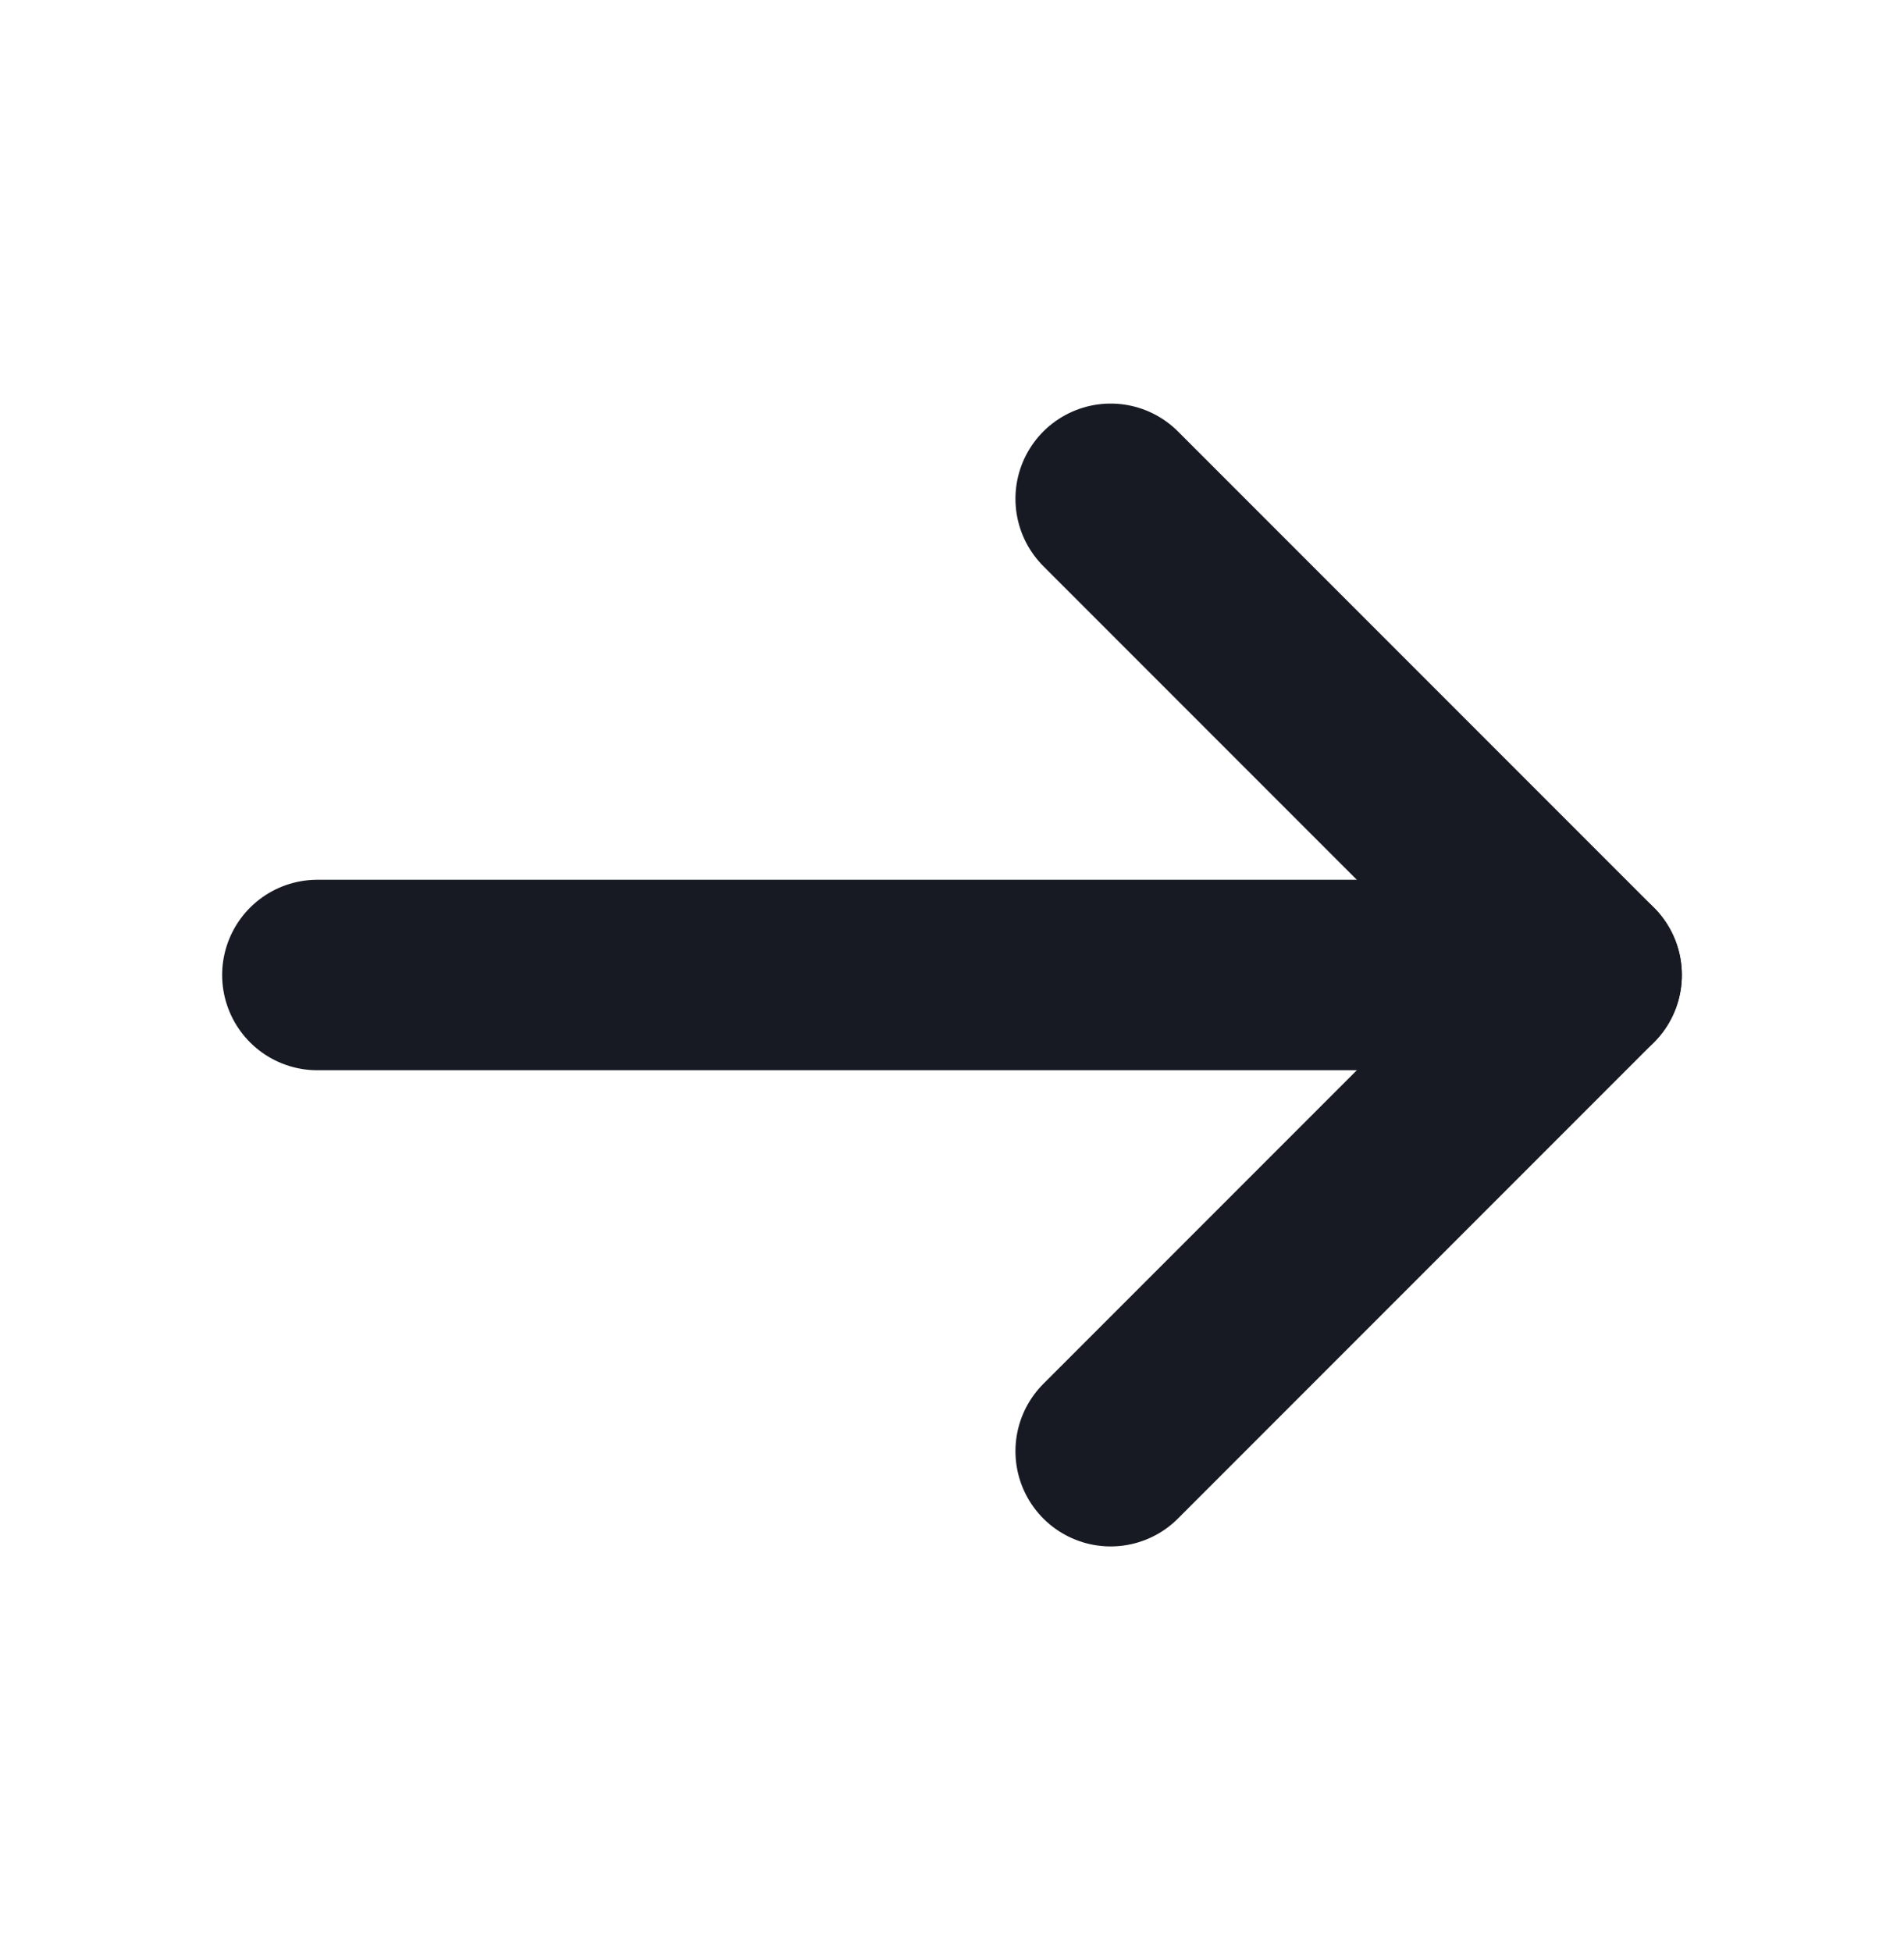
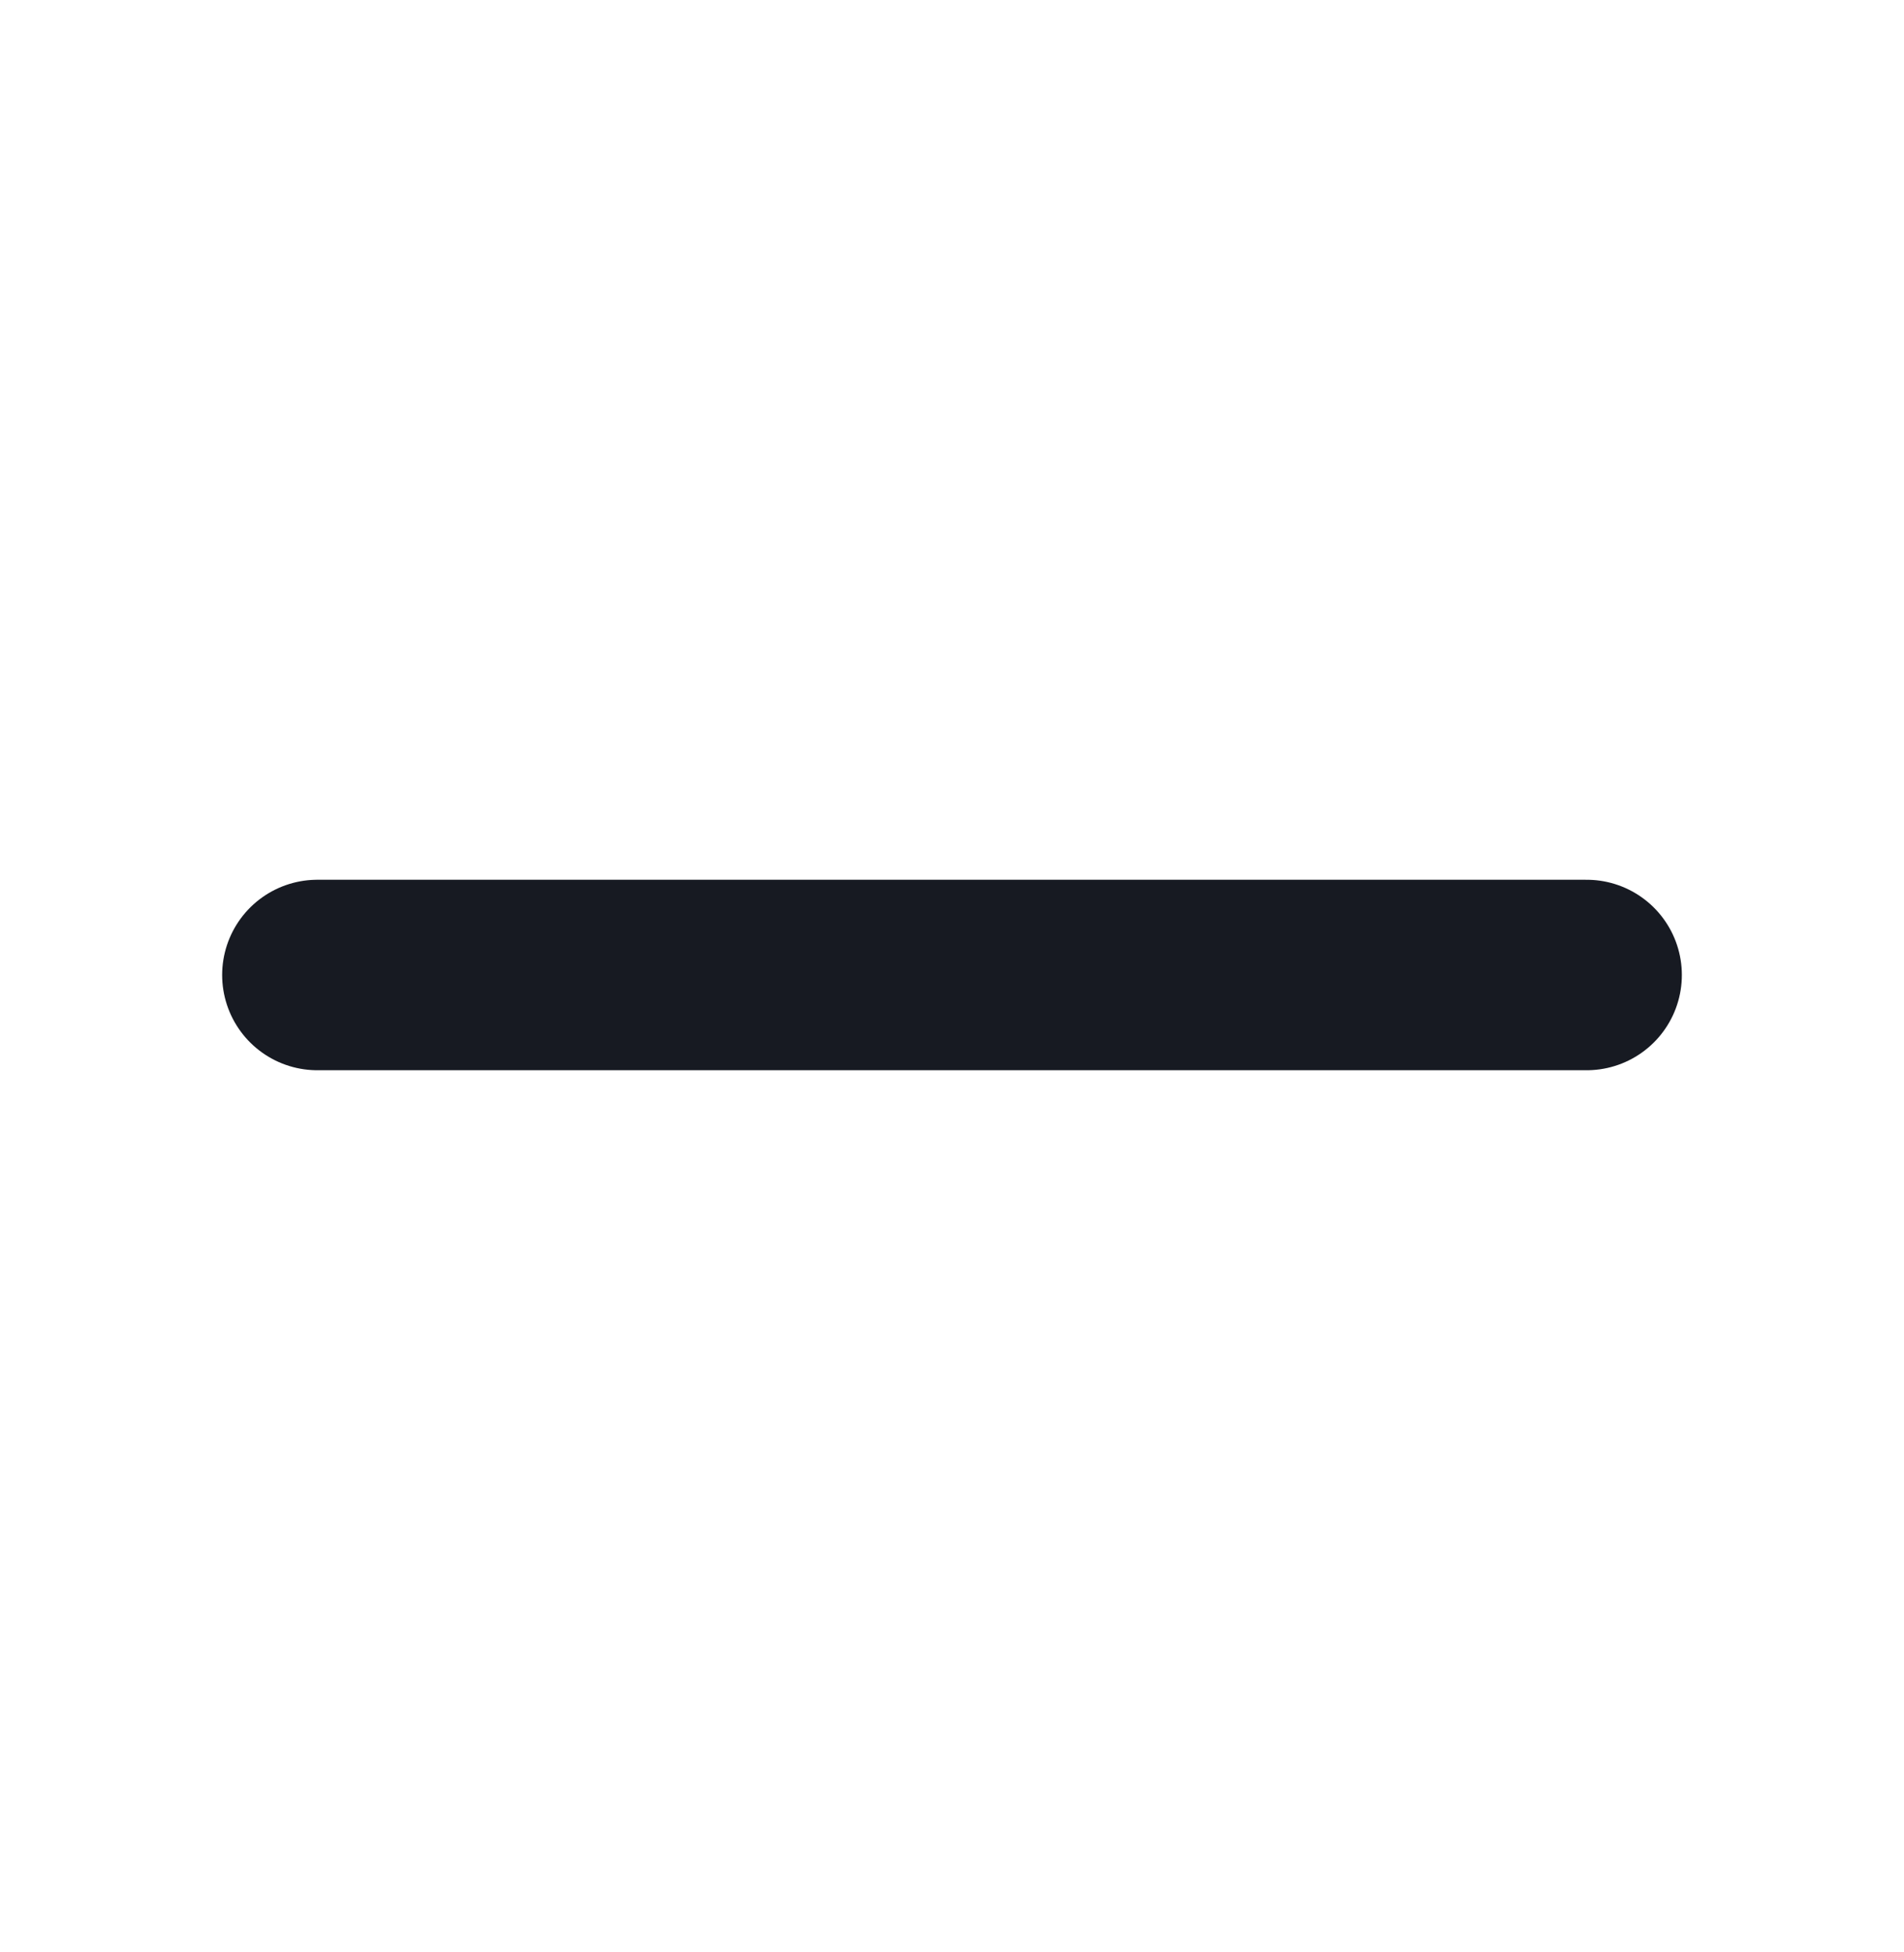
<svg xmlns="http://www.w3.org/2000/svg" width="40" height="41" viewBox="0 0 40 41" fill="none">
  <path d="M6.667 20.475H33.333" stroke="#171A22" stroke-width="4" stroke-linecap="round" stroke-linejoin="round" />
-   <path d="M23.333 10.475L33.333 20.475L23.333 30.475" stroke="#171A22" stroke-width="4" stroke-linecap="round" stroke-linejoin="round" />
</svg>